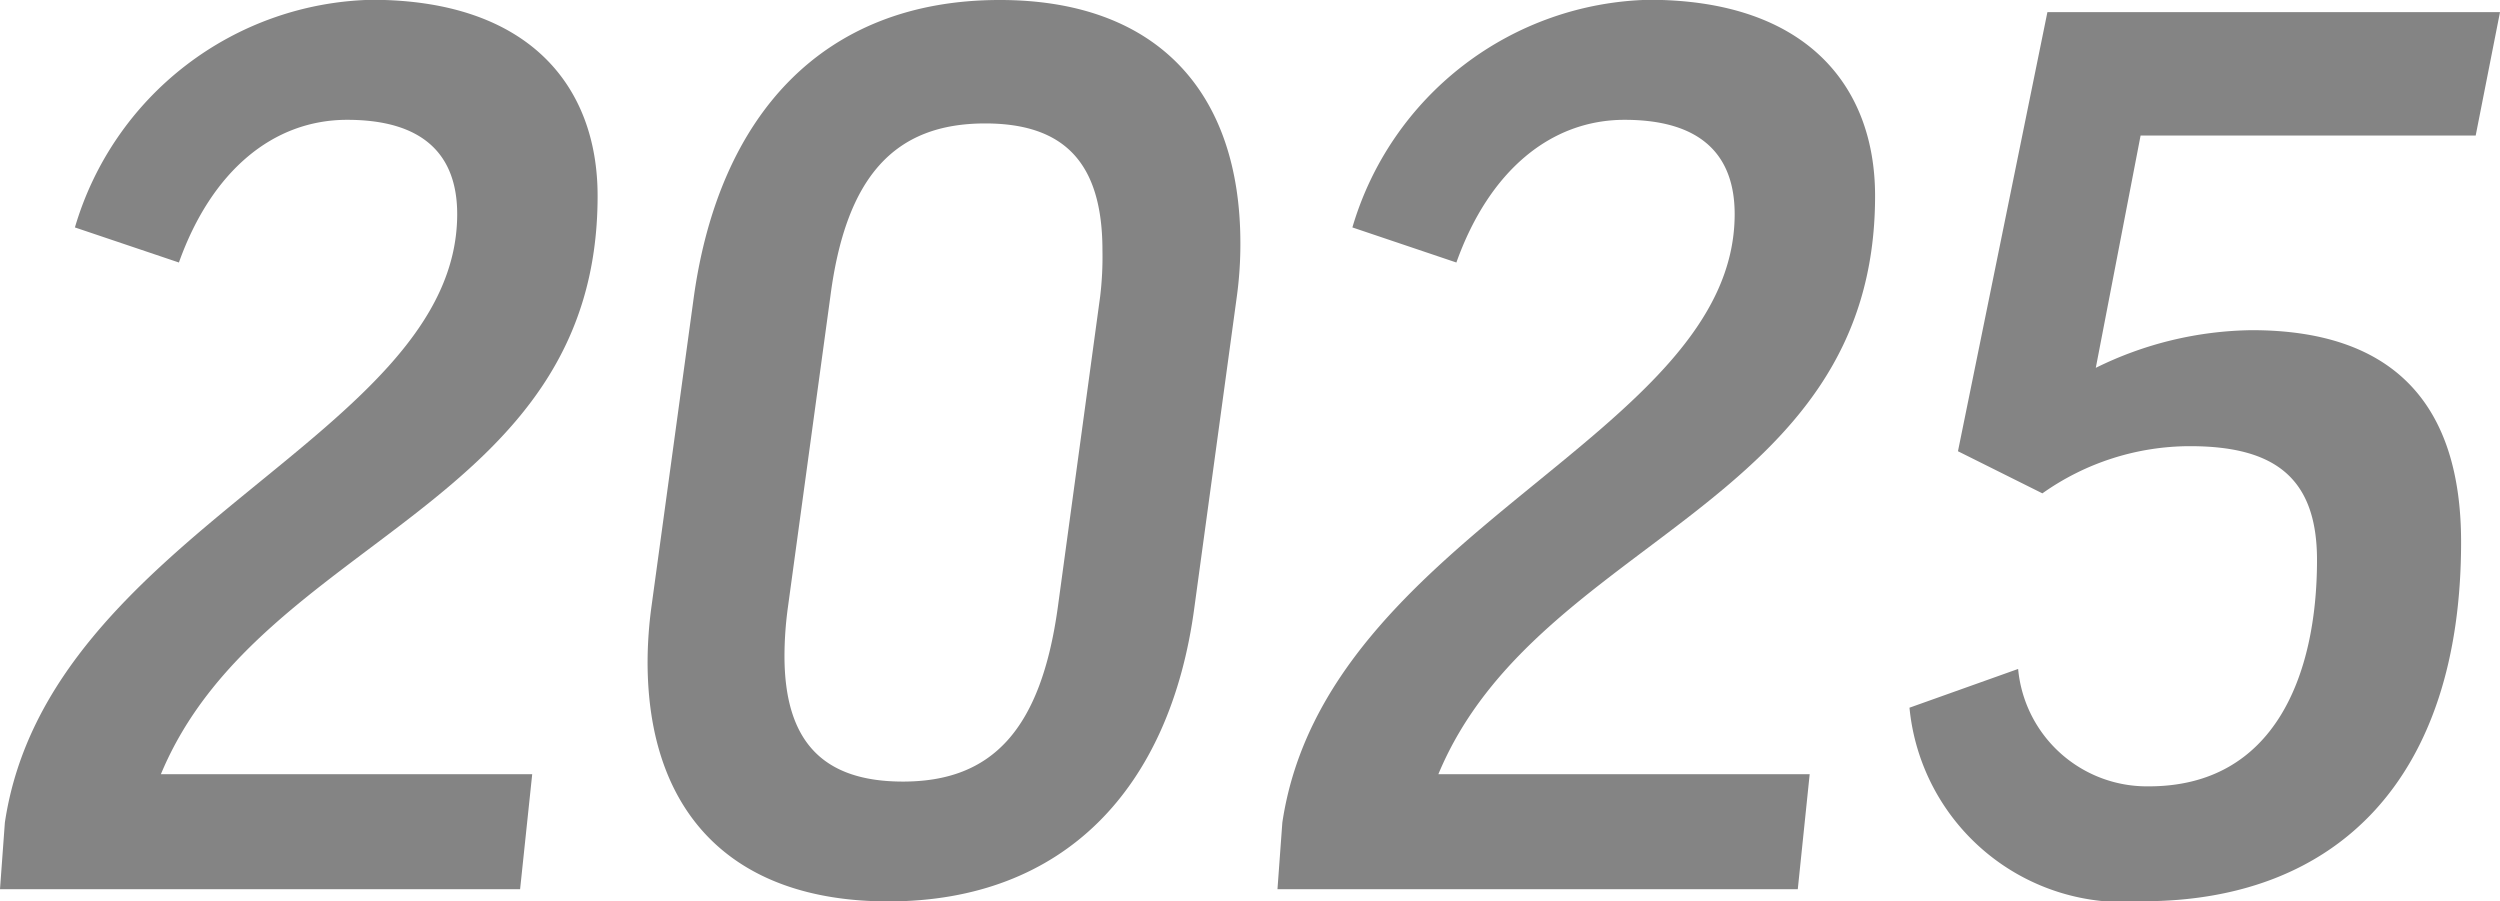
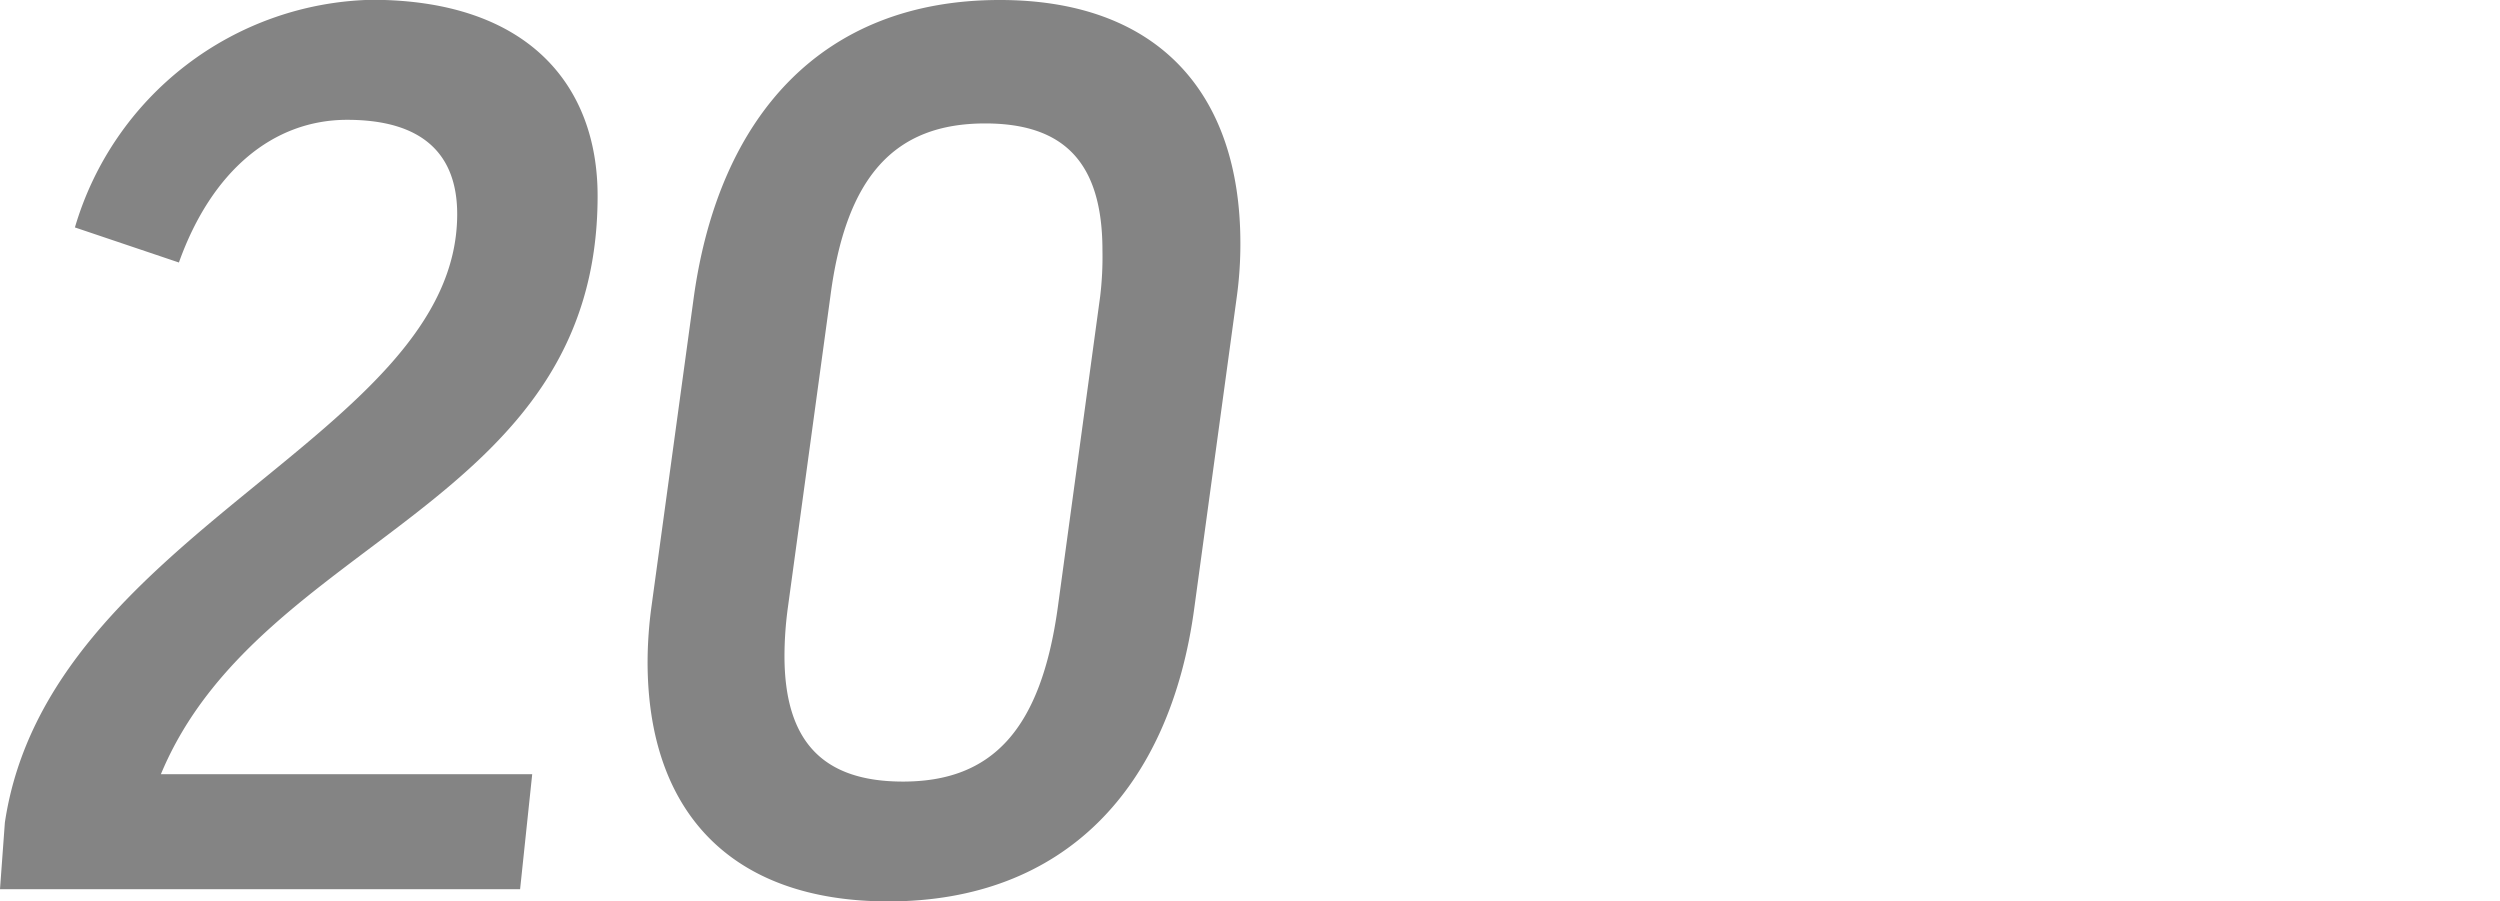
<svg xmlns="http://www.w3.org/2000/svg" width="48.322" height="17.423" viewBox="0 0 48.322 17.423">
  <g id="グループ_31121" data-name="グループ 31121" transform="translate(-28.943 -41.648)">
    <path id="パス_199002" data-name="パス 199002" d="M24.444,21.965c0,6.034-6.525,6.572-8.441,11.176H23.18l-.234,2.223H12.893l.094-1.287c.84-5.634,8.743-7.482,8.743-11.761,0-1.146-.653-1.823-2.127-1.823-1.427,0-2.618.983-3.252,2.758l-2.01-.678a6.126,6.126,0,0,1,5.73-4.4c3.039,0,4.373,1.661,4.373,3.788" transform="translate(16.05 23.471)" fill="#848484" />
    <path id="パス_199003" data-name="パス 199003" d="M28.86,29.917c-.466,3.507-2.524,5.683-5.915,5.683-3.063,0-4.654-1.755-4.654-4.63a8.1,8.1,0,0,1,.073-1.053l.819-5.987c.489-3.531,2.5-5.753,5.915-5.753,3.039,0,4.651,1.778,4.651,4.7a7.468,7.468,0,0,1-.068,1.027Zm-7.857,0a7.005,7.005,0,0,0-.066.936c0,1.682.767,2.431,2.291,2.431,1.727,0,2.665-1.006,2.992-3.367l.819-6.011a6.41,6.41,0,0,0,.044-.889c0-1.706-.749-2.454-2.267-2.454-1.755,0-2.691,1.029-2.992,3.343Z" transform="translate(23.169 23.471)" fill="#848484" />
-     <path id="パス_199004" data-name="パス 199004" d="M35.094,21.965c0,6.034-6.525,6.572-8.441,11.176H33.83L33.6,35.364H23.543l.094-1.287c.84-5.634,8.743-7.482,8.743-11.761,0-1.146-.653-1.823-2.127-1.823-1.427,0-2.618.983-3.252,2.758l-2.01-.678a6.126,6.126,0,0,1,5.73-4.4c3.039,0,4.373,1.661,4.373,3.788" transform="translate(30.092 23.471)" fill="#848484" />
-     <path id="パス_199005" data-name="パス 199005" d="M29.748,26.765l1.729-8.488h8.748l-.47,2.386H33.278l-.866,4.49a6.985,6.985,0,0,1,3.016-.728c2.737,0,4.045,1.427,4.045,4.094,0,4.56-2.384,6.944-6.151,6.944a4.156,4.156,0,0,1-4.511-3.741l2.1-.749a2.5,2.5,0,0,0,2.527,2.269c2.431,0,3.25-2.152,3.25-4.375,0-1.589-.819-2.2-2.454-2.2a4.94,4.94,0,0,0-2.854.912Z" transform="translate(37.04 23.605)" fill="#848484" />
  </g>
</svg>